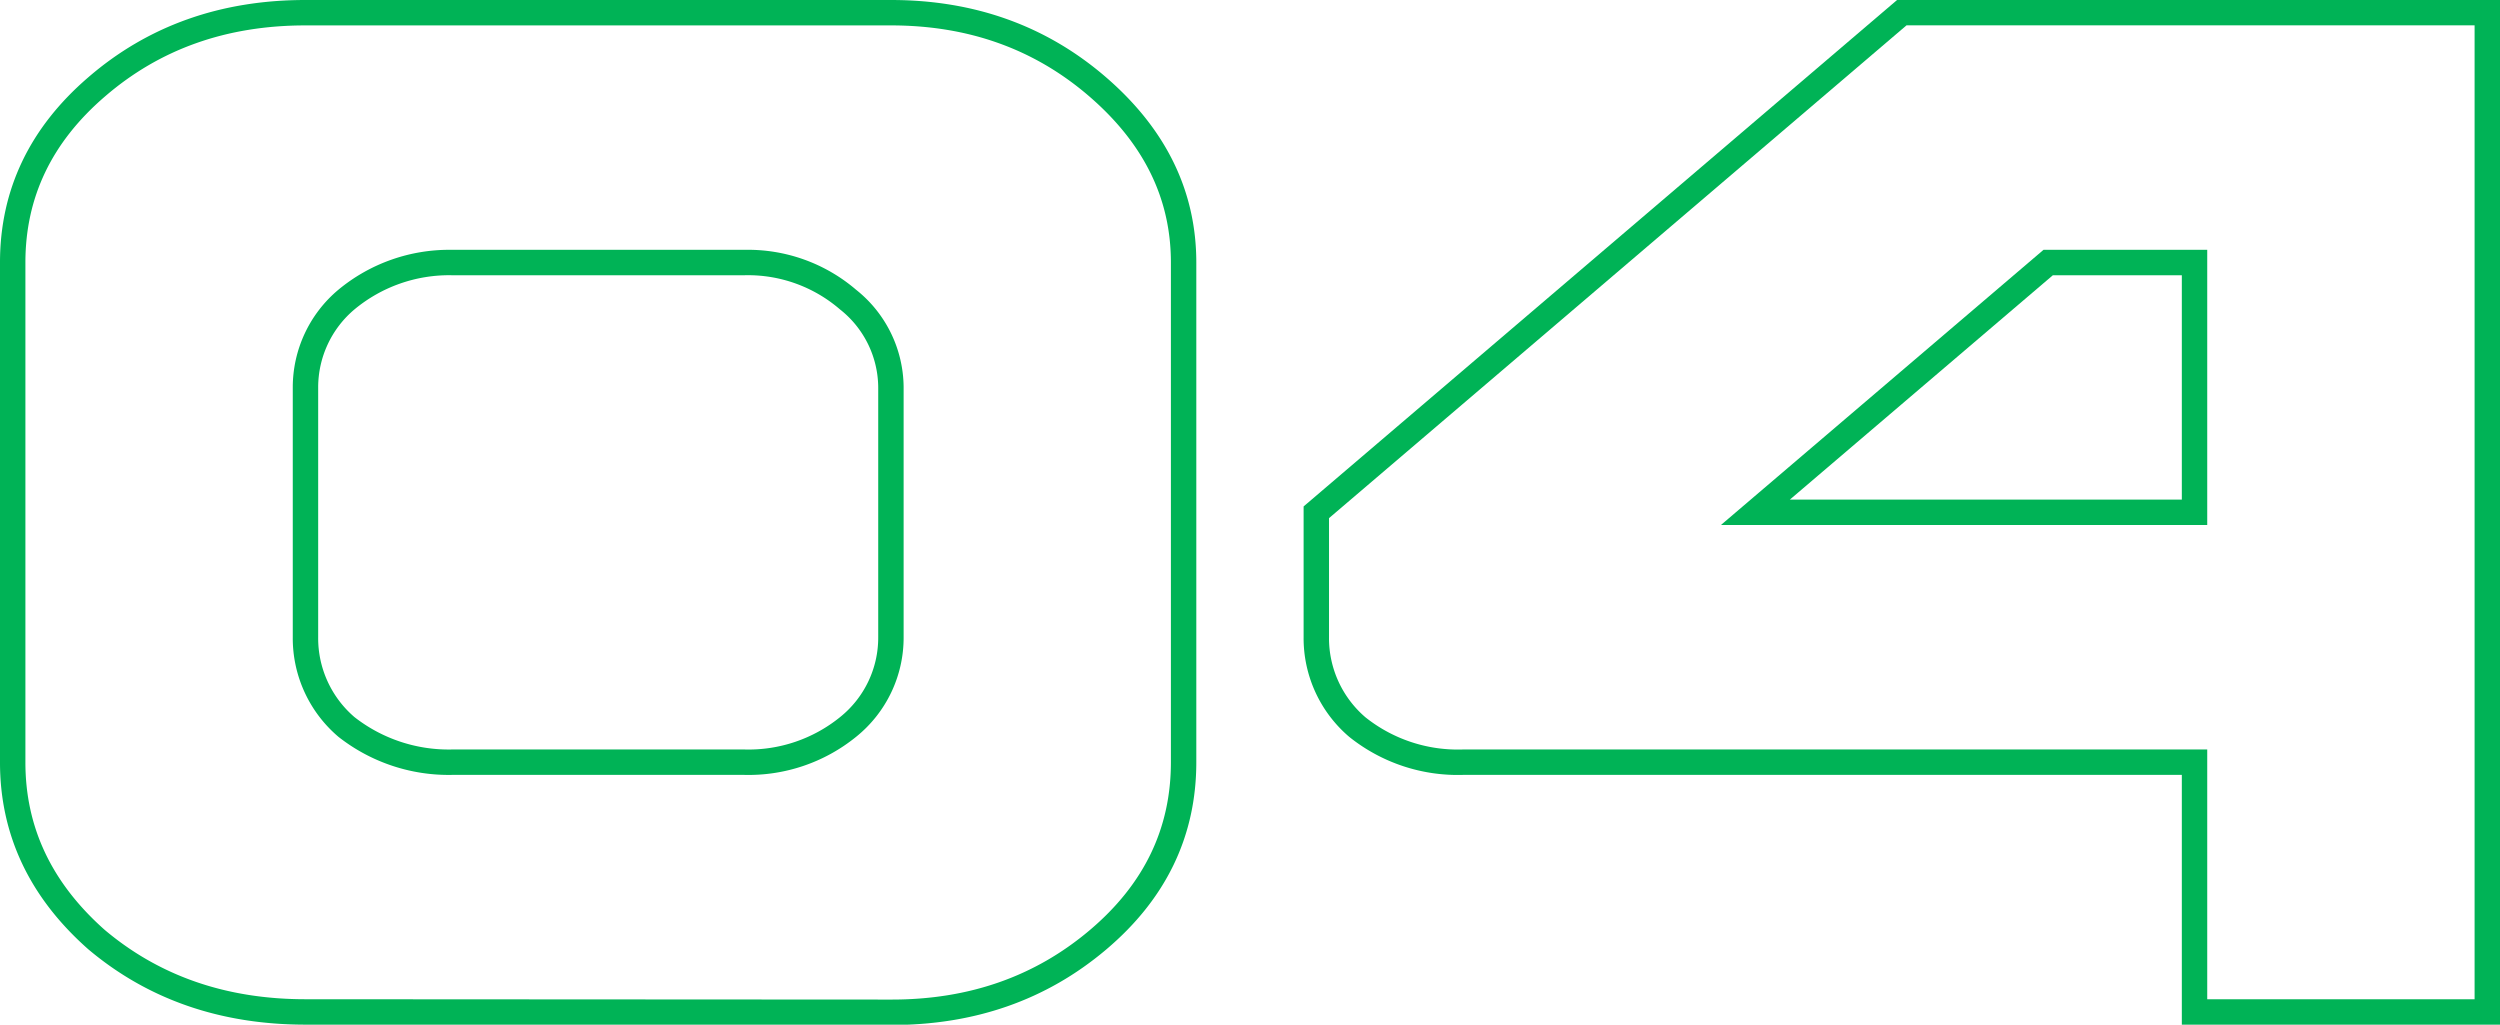
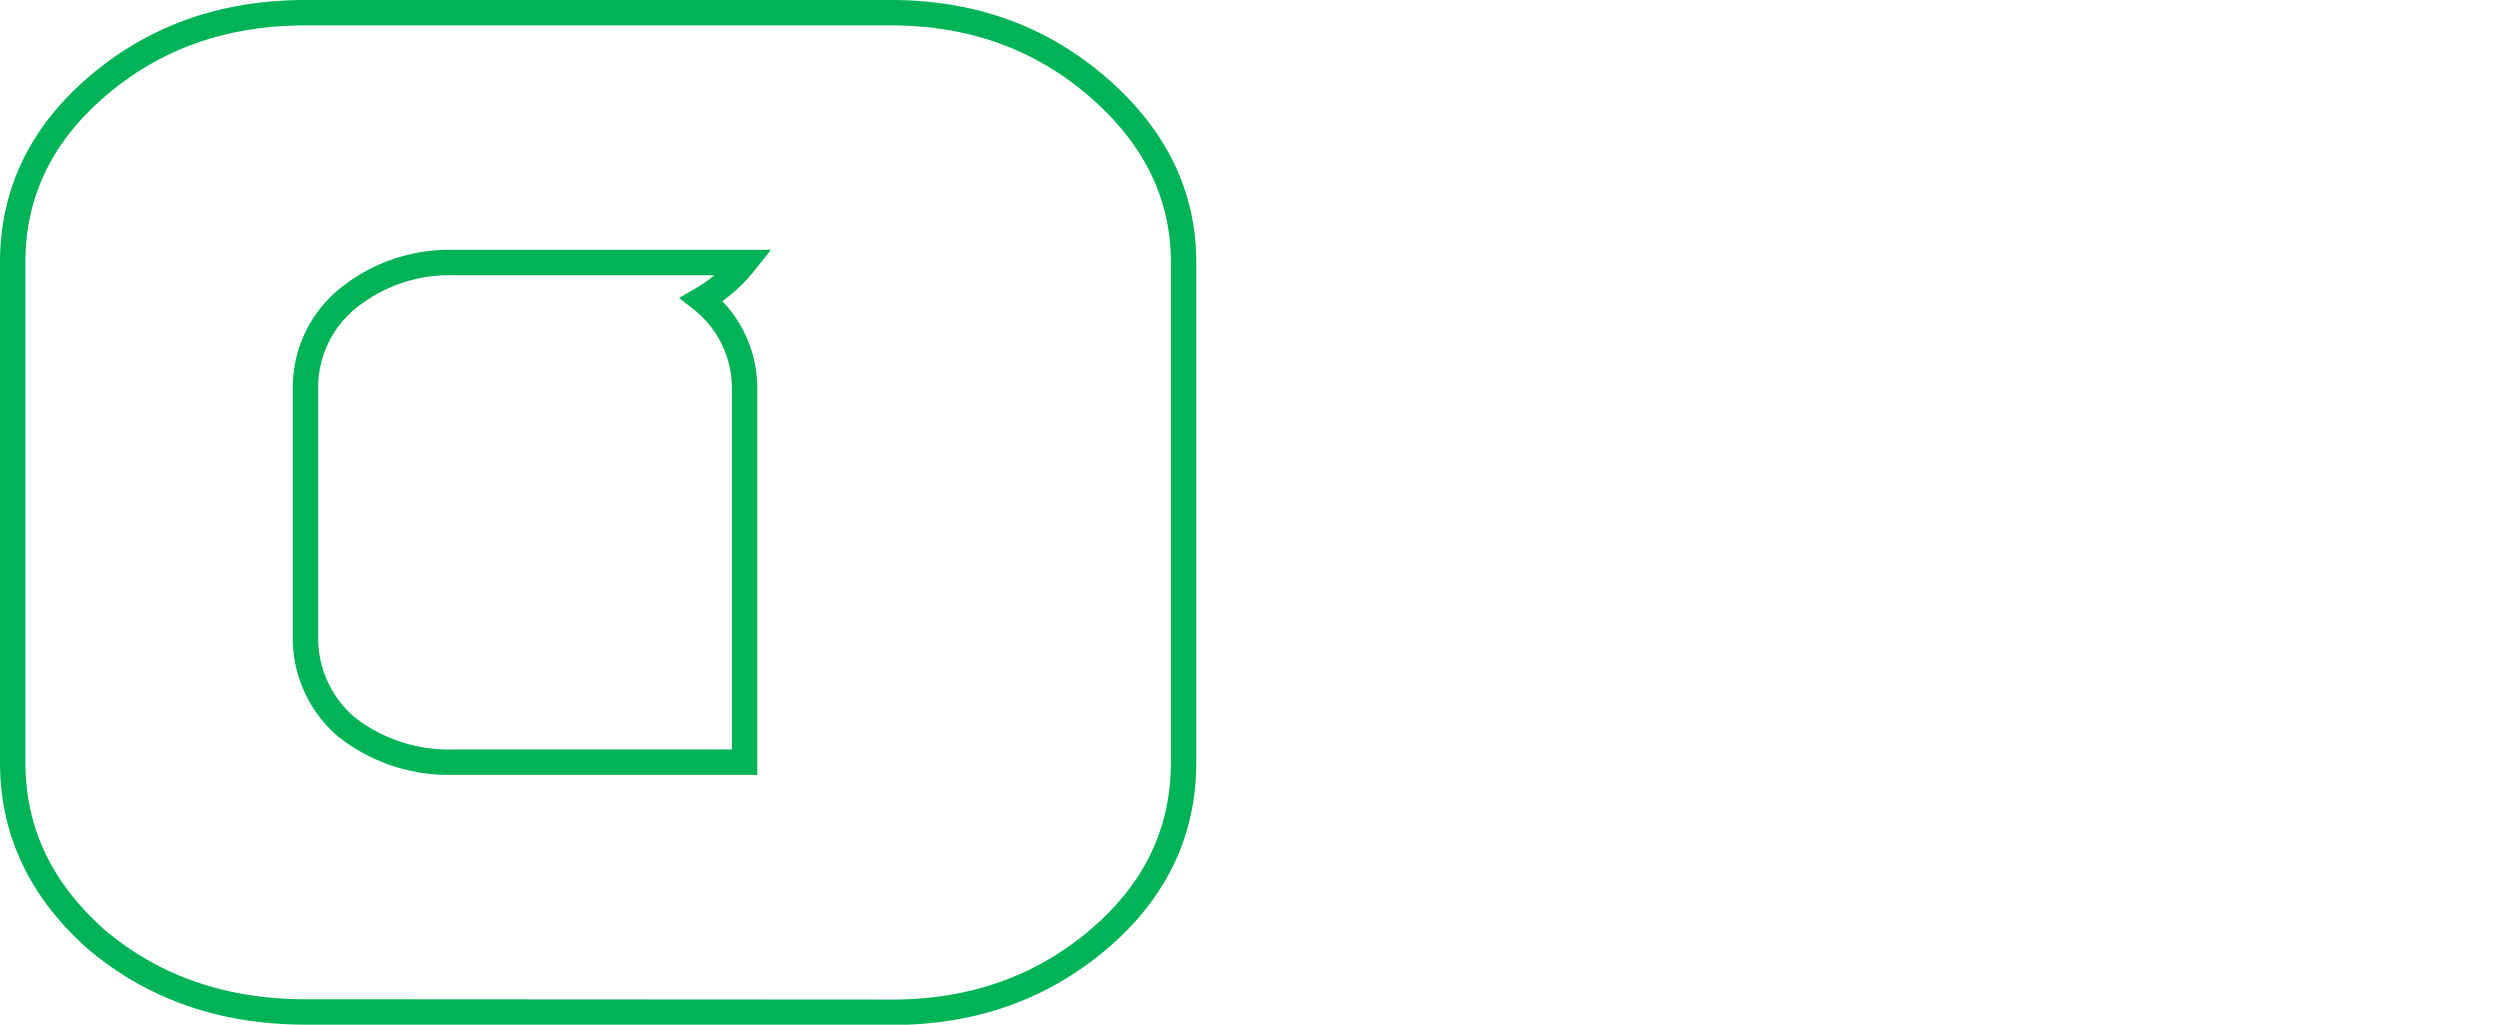
<svg xmlns="http://www.w3.org/2000/svg" id="Слой_1" data-name="Слой 1" viewBox="0 0 295.2 120.99">
  <defs>
    <style>.cls-1{fill:none;stroke:#00b356;stroke-miterlimit:10;stroke-width:3px;}</style>
  </defs>
-   <path class="cls-1" d="M36.07,119.49q-14.52,0-24.66-8.53Q1.49,102.2,1.5,90V31q0-12.22,9.91-20.74Q21.55,1.5,36.07,1.5H105.2q14.28,0,24.42,8.76T139.76,31V90q0,12.44-10.14,21t-24.42,8.53ZM87.92,90a18.66,18.66,0,0,0,12.21-4.15,13.52,13.52,0,0,0,5.07-10.6V45.74a13.31,13.31,0,0,0-5.07-10.37A18.11,18.11,0,0,0,87.92,31H53.35a19,19,0,0,0-12.44,4.37,13.54,13.54,0,0,0-4.84,10.37v29.5a13.77,13.77,0,0,0,4.84,10.6A19.56,19.56,0,0,0,53.35,90Z" />
-   <path class="cls-1" d="M259.13,119.49V90H172.72a19,19,0,0,1-12.45-4.15,13.8,13.8,0,0,1-4.84-10.6V60.49l69.14-59H293.7v118Zm0-59V31H241.85L207.28,60.49Z" />
+   <path class="cls-1" d="M36.07,119.49q-14.52,0-24.66-8.53Q1.49,102.2,1.5,90V31q0-12.22,9.91-20.74Q21.55,1.5,36.07,1.5H105.2q14.28,0,24.42,8.76T139.76,31V90q0,12.44-10.14,21t-24.42,8.53ZM87.92,90V45.74a13.31,13.31,0,0,0-5.07-10.37A18.11,18.11,0,0,0,87.92,31H53.35a19,19,0,0,0-12.44,4.37,13.54,13.54,0,0,0-4.84,10.37v29.5a13.77,13.77,0,0,0,4.84,10.6A19.56,19.56,0,0,0,53.35,90Z" />
</svg>